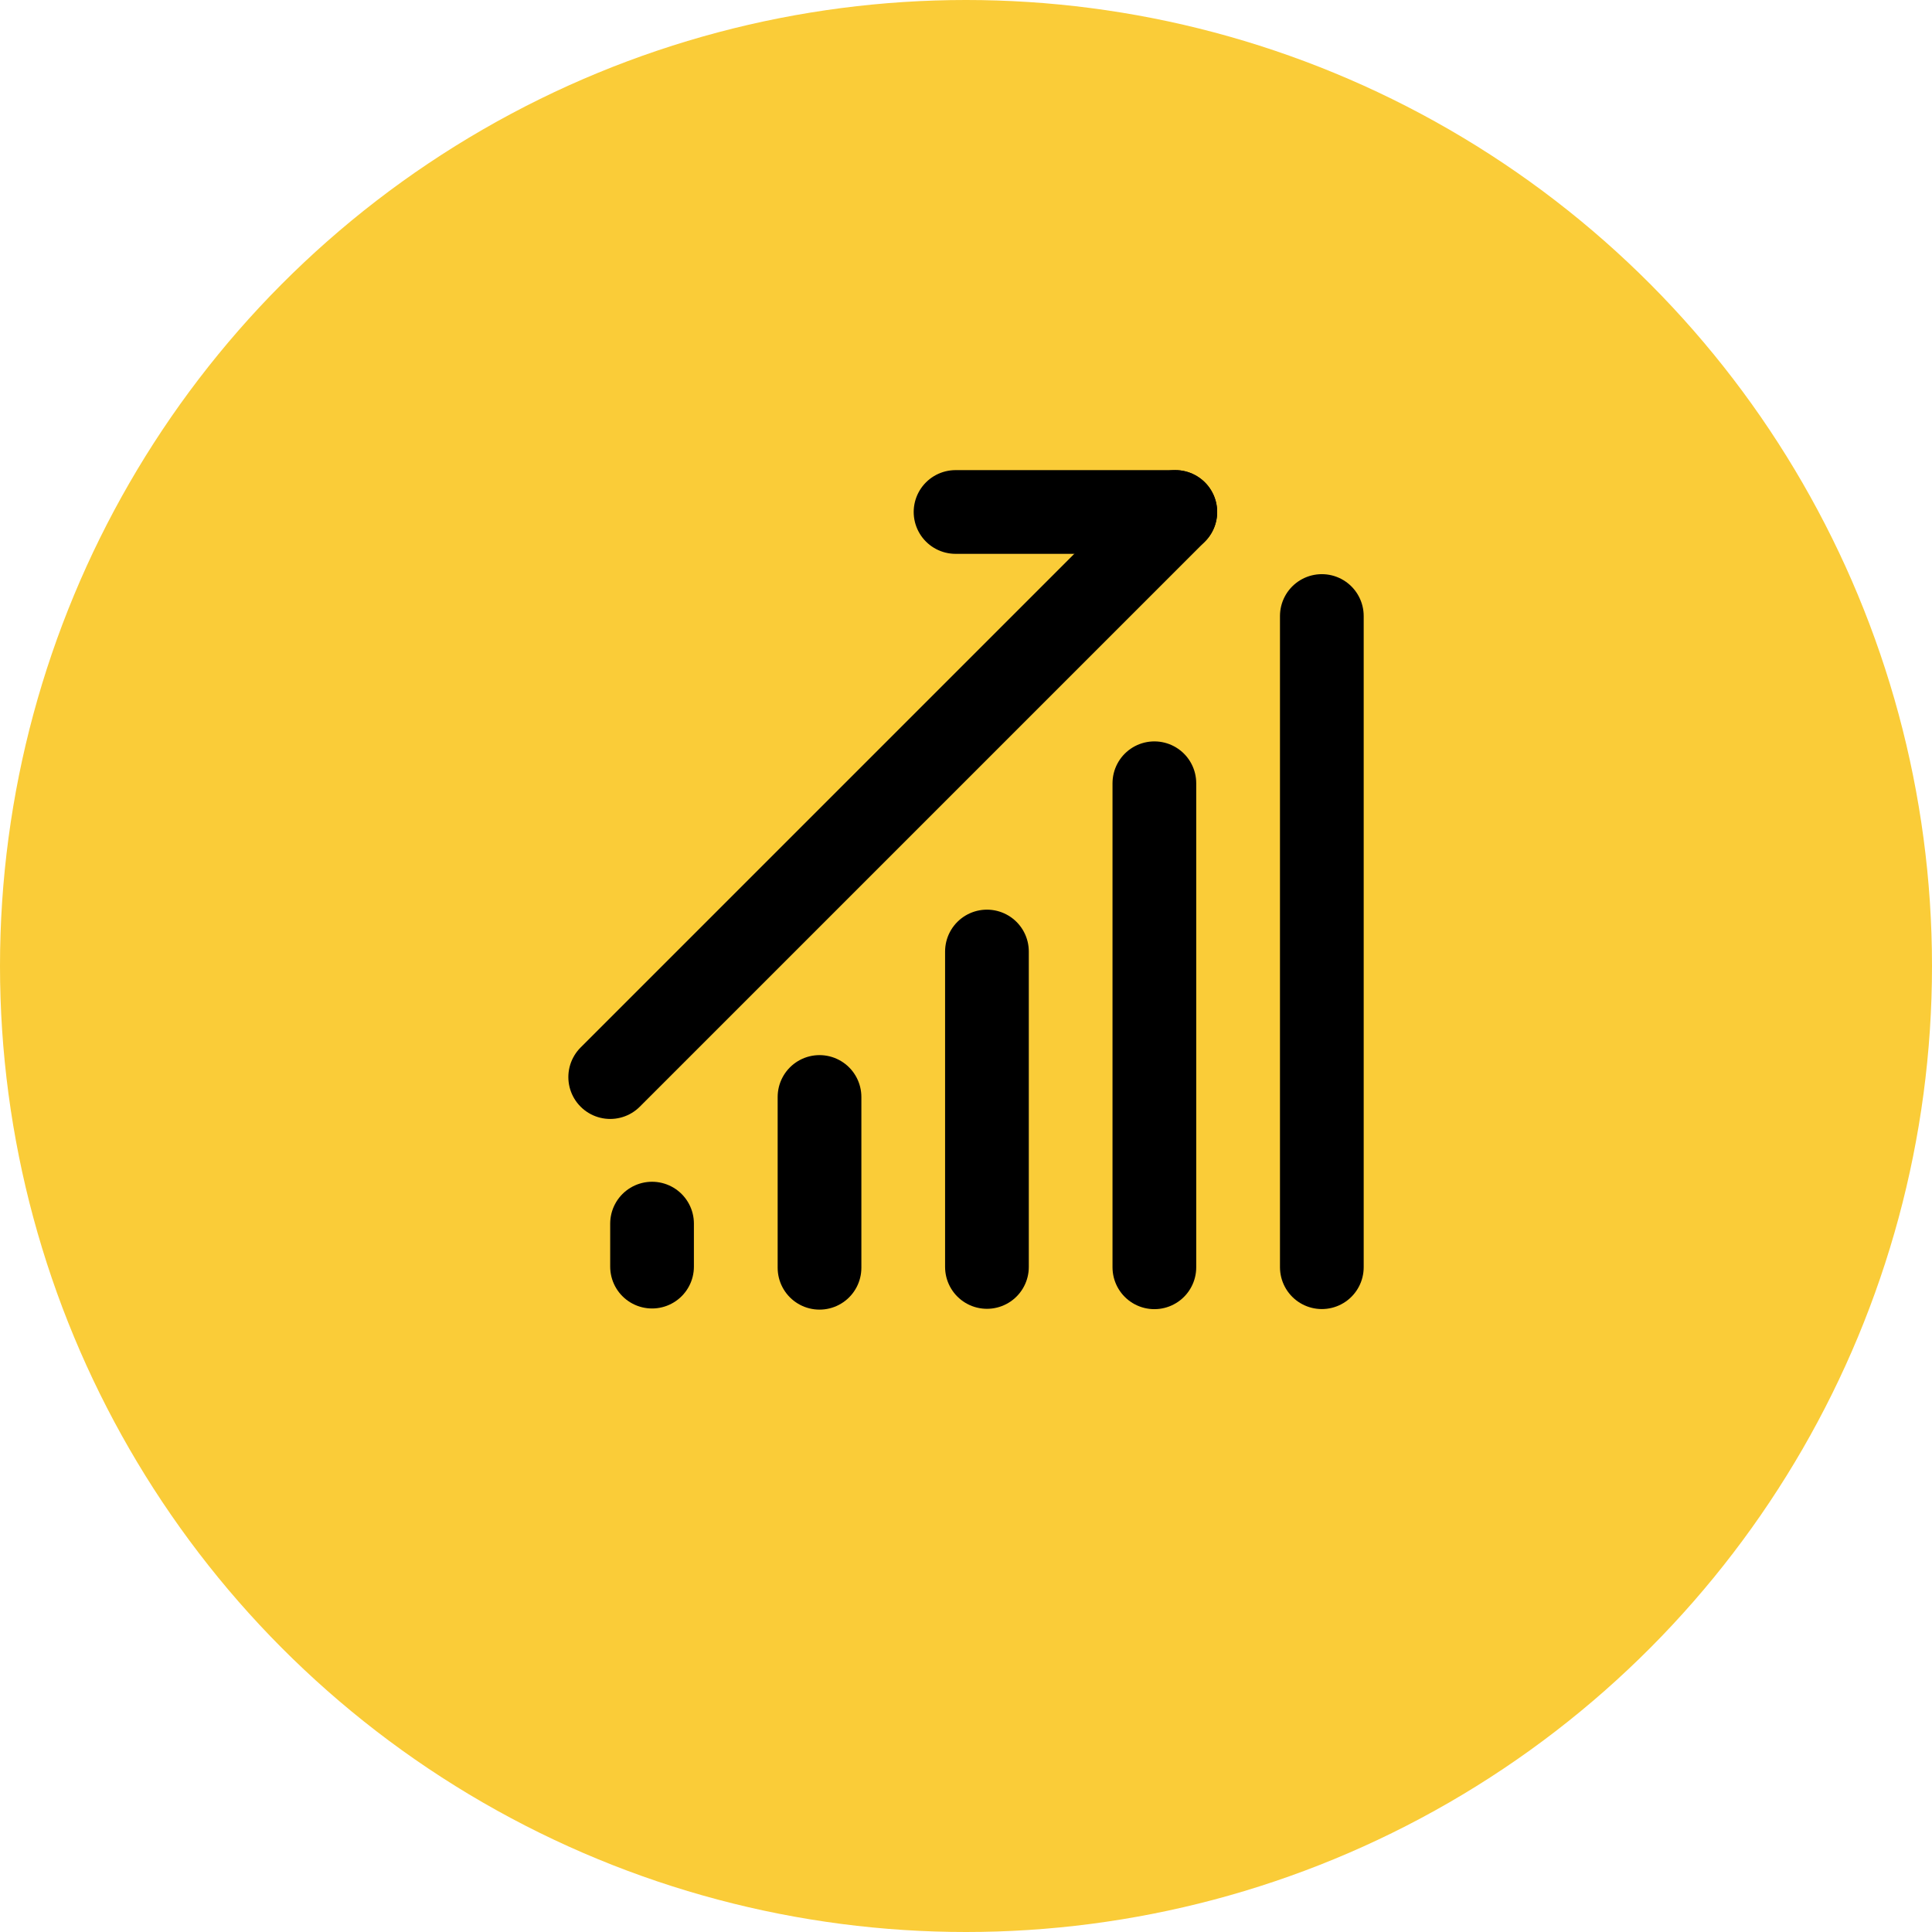
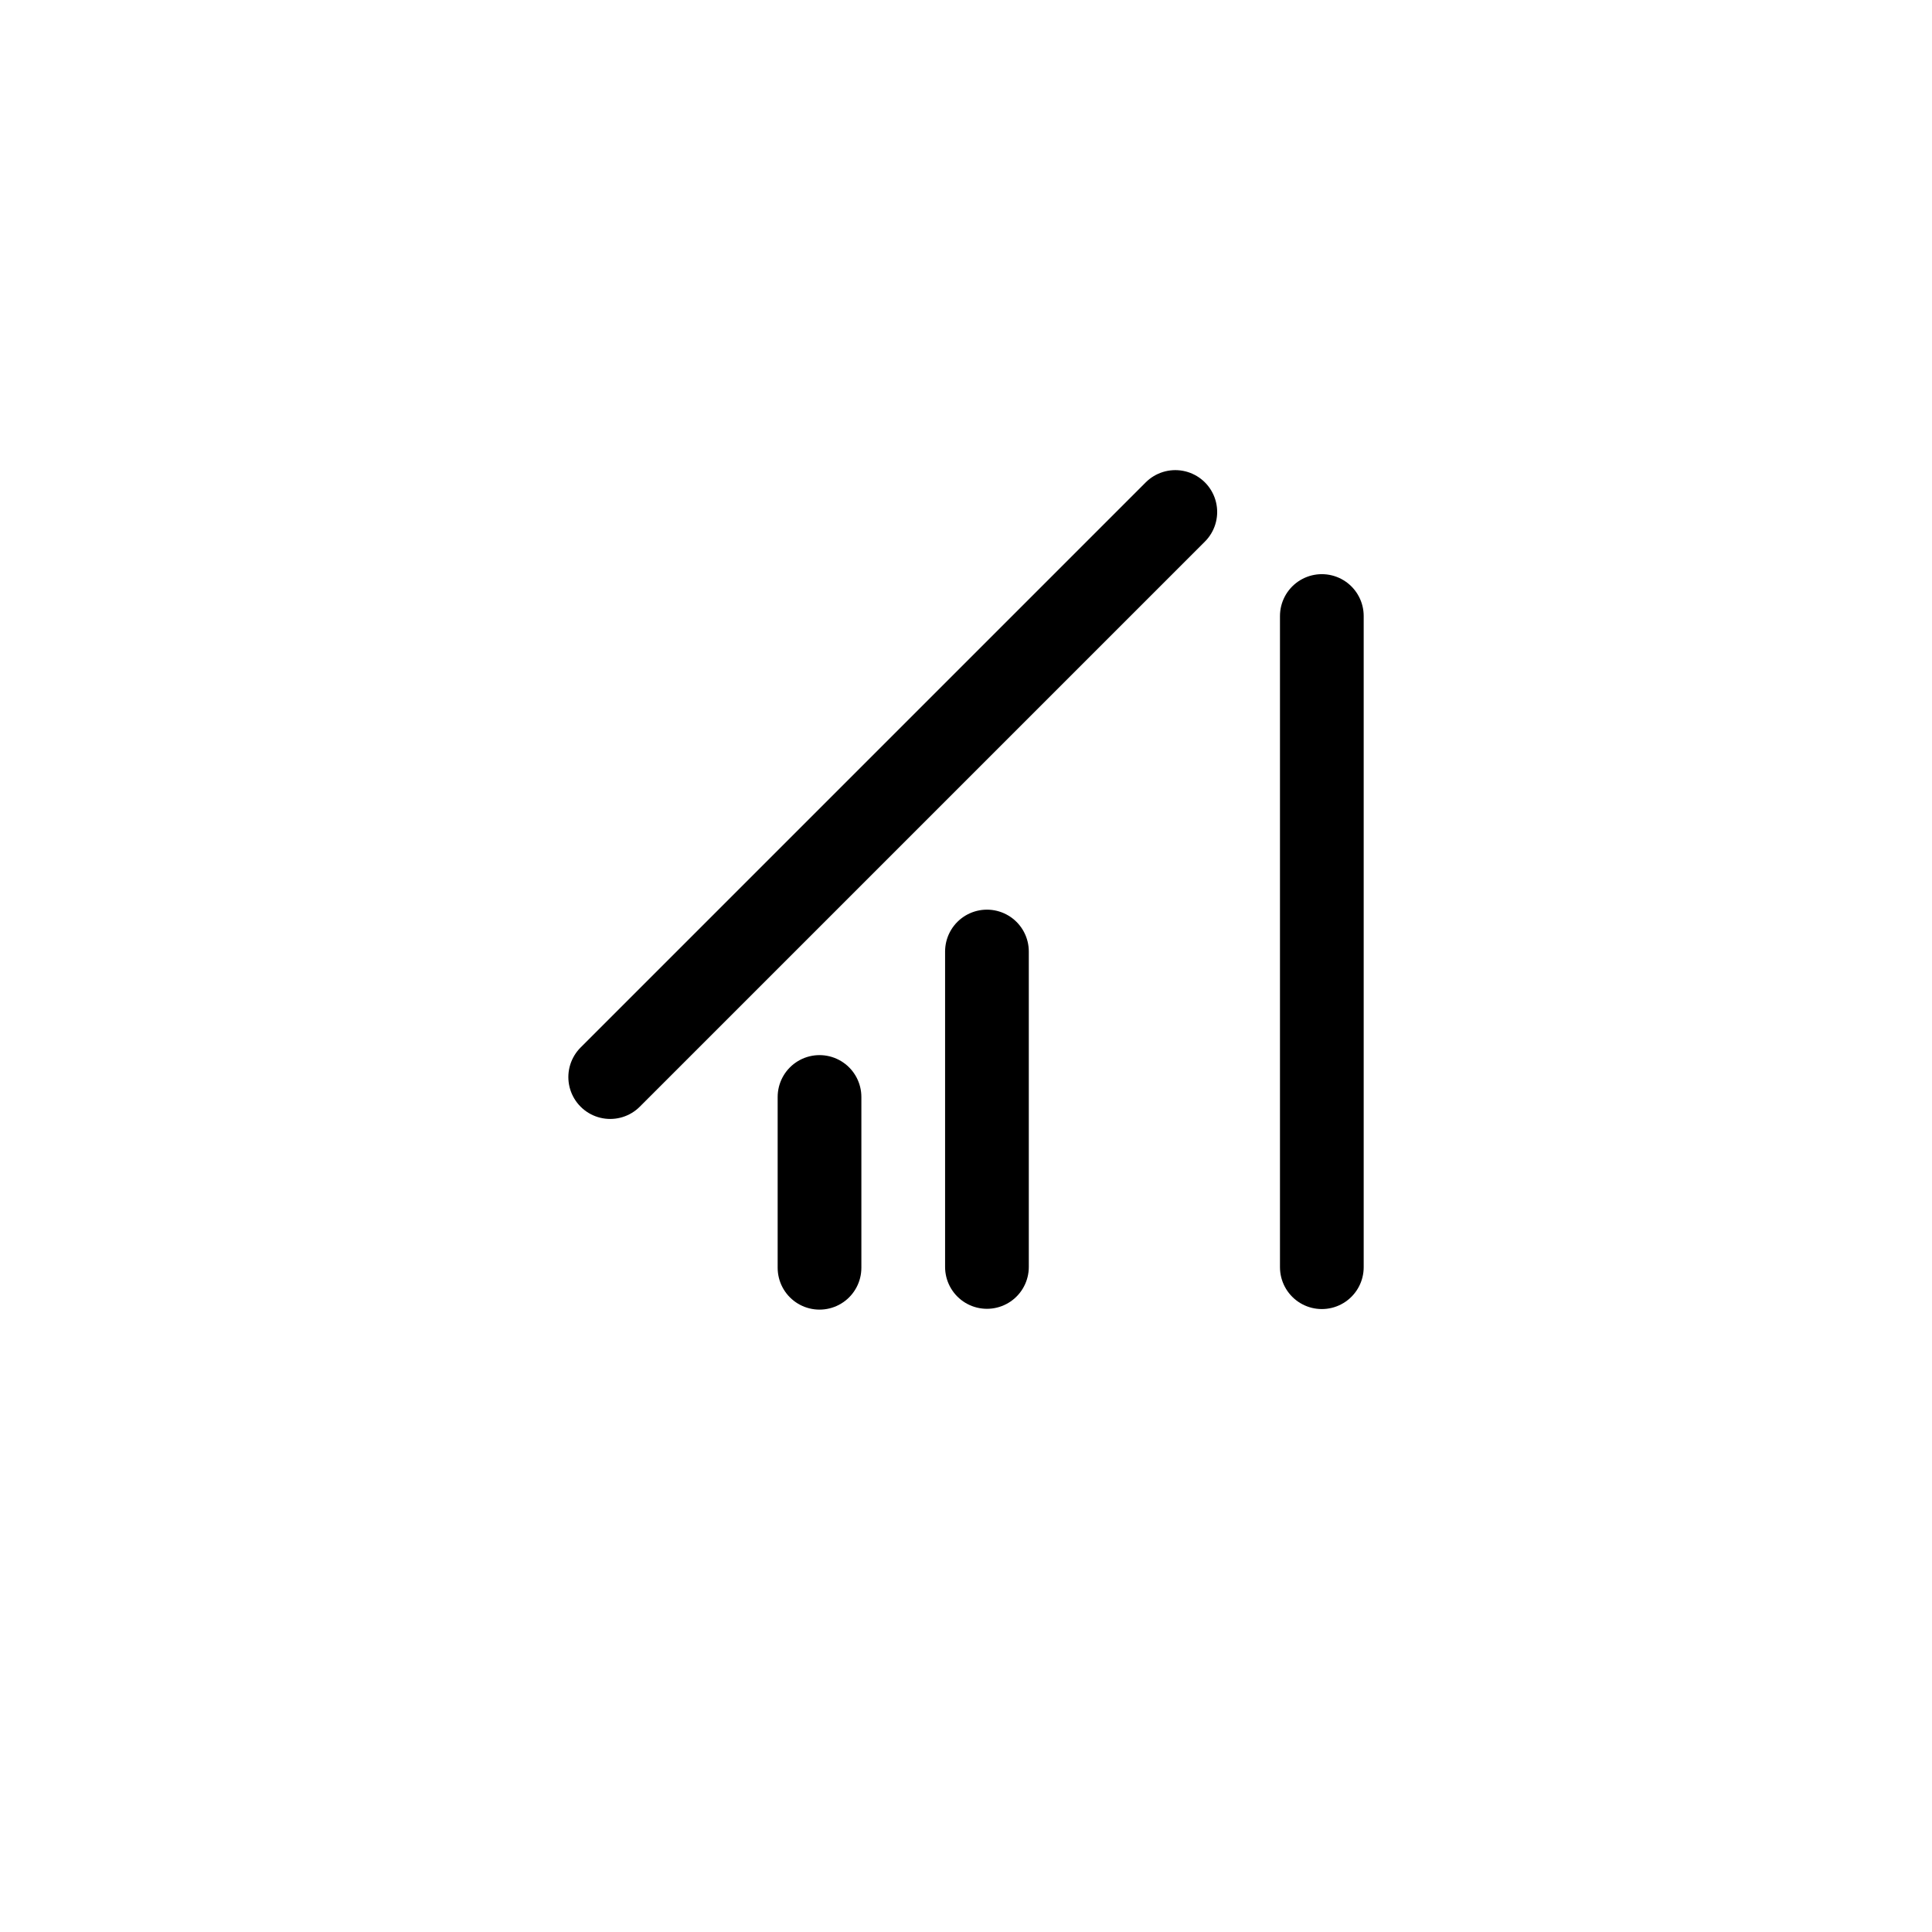
<svg xmlns="http://www.w3.org/2000/svg" width="100" height="100" viewBox="0 0 100 100" fill="none">
-   <circle cx="50" cy="50" r="50" fill="#FACC38" />
  <path d="M42.418 56.779V65.619" stroke="black" stroke-width="4.333" stroke-linecap="round" />
-   <path d="M33.75 63.334V65.56" stroke="black" stroke-width="4.333" stroke-linecap="round" />
  <path d="M51.084 49.25V65.577" stroke="black" stroke-width="4.333" stroke-linecap="round" />
-   <path d="M59.75 40.541V65.595" stroke="black" stroke-width="4.333" stroke-linecap="round" />
  <path d="M68.418 31.885V65.59" stroke="black" stroke-width="4.333" stroke-linecap="round" />
  <path d="M31.584 55.75L60.834 26.5" stroke="black" stroke-width="4.333" stroke-linecap="round" />
-   <path d="M49.459 26.5H60.834" stroke="black" stroke-width="4.333" stroke-linecap="round" />
</svg>